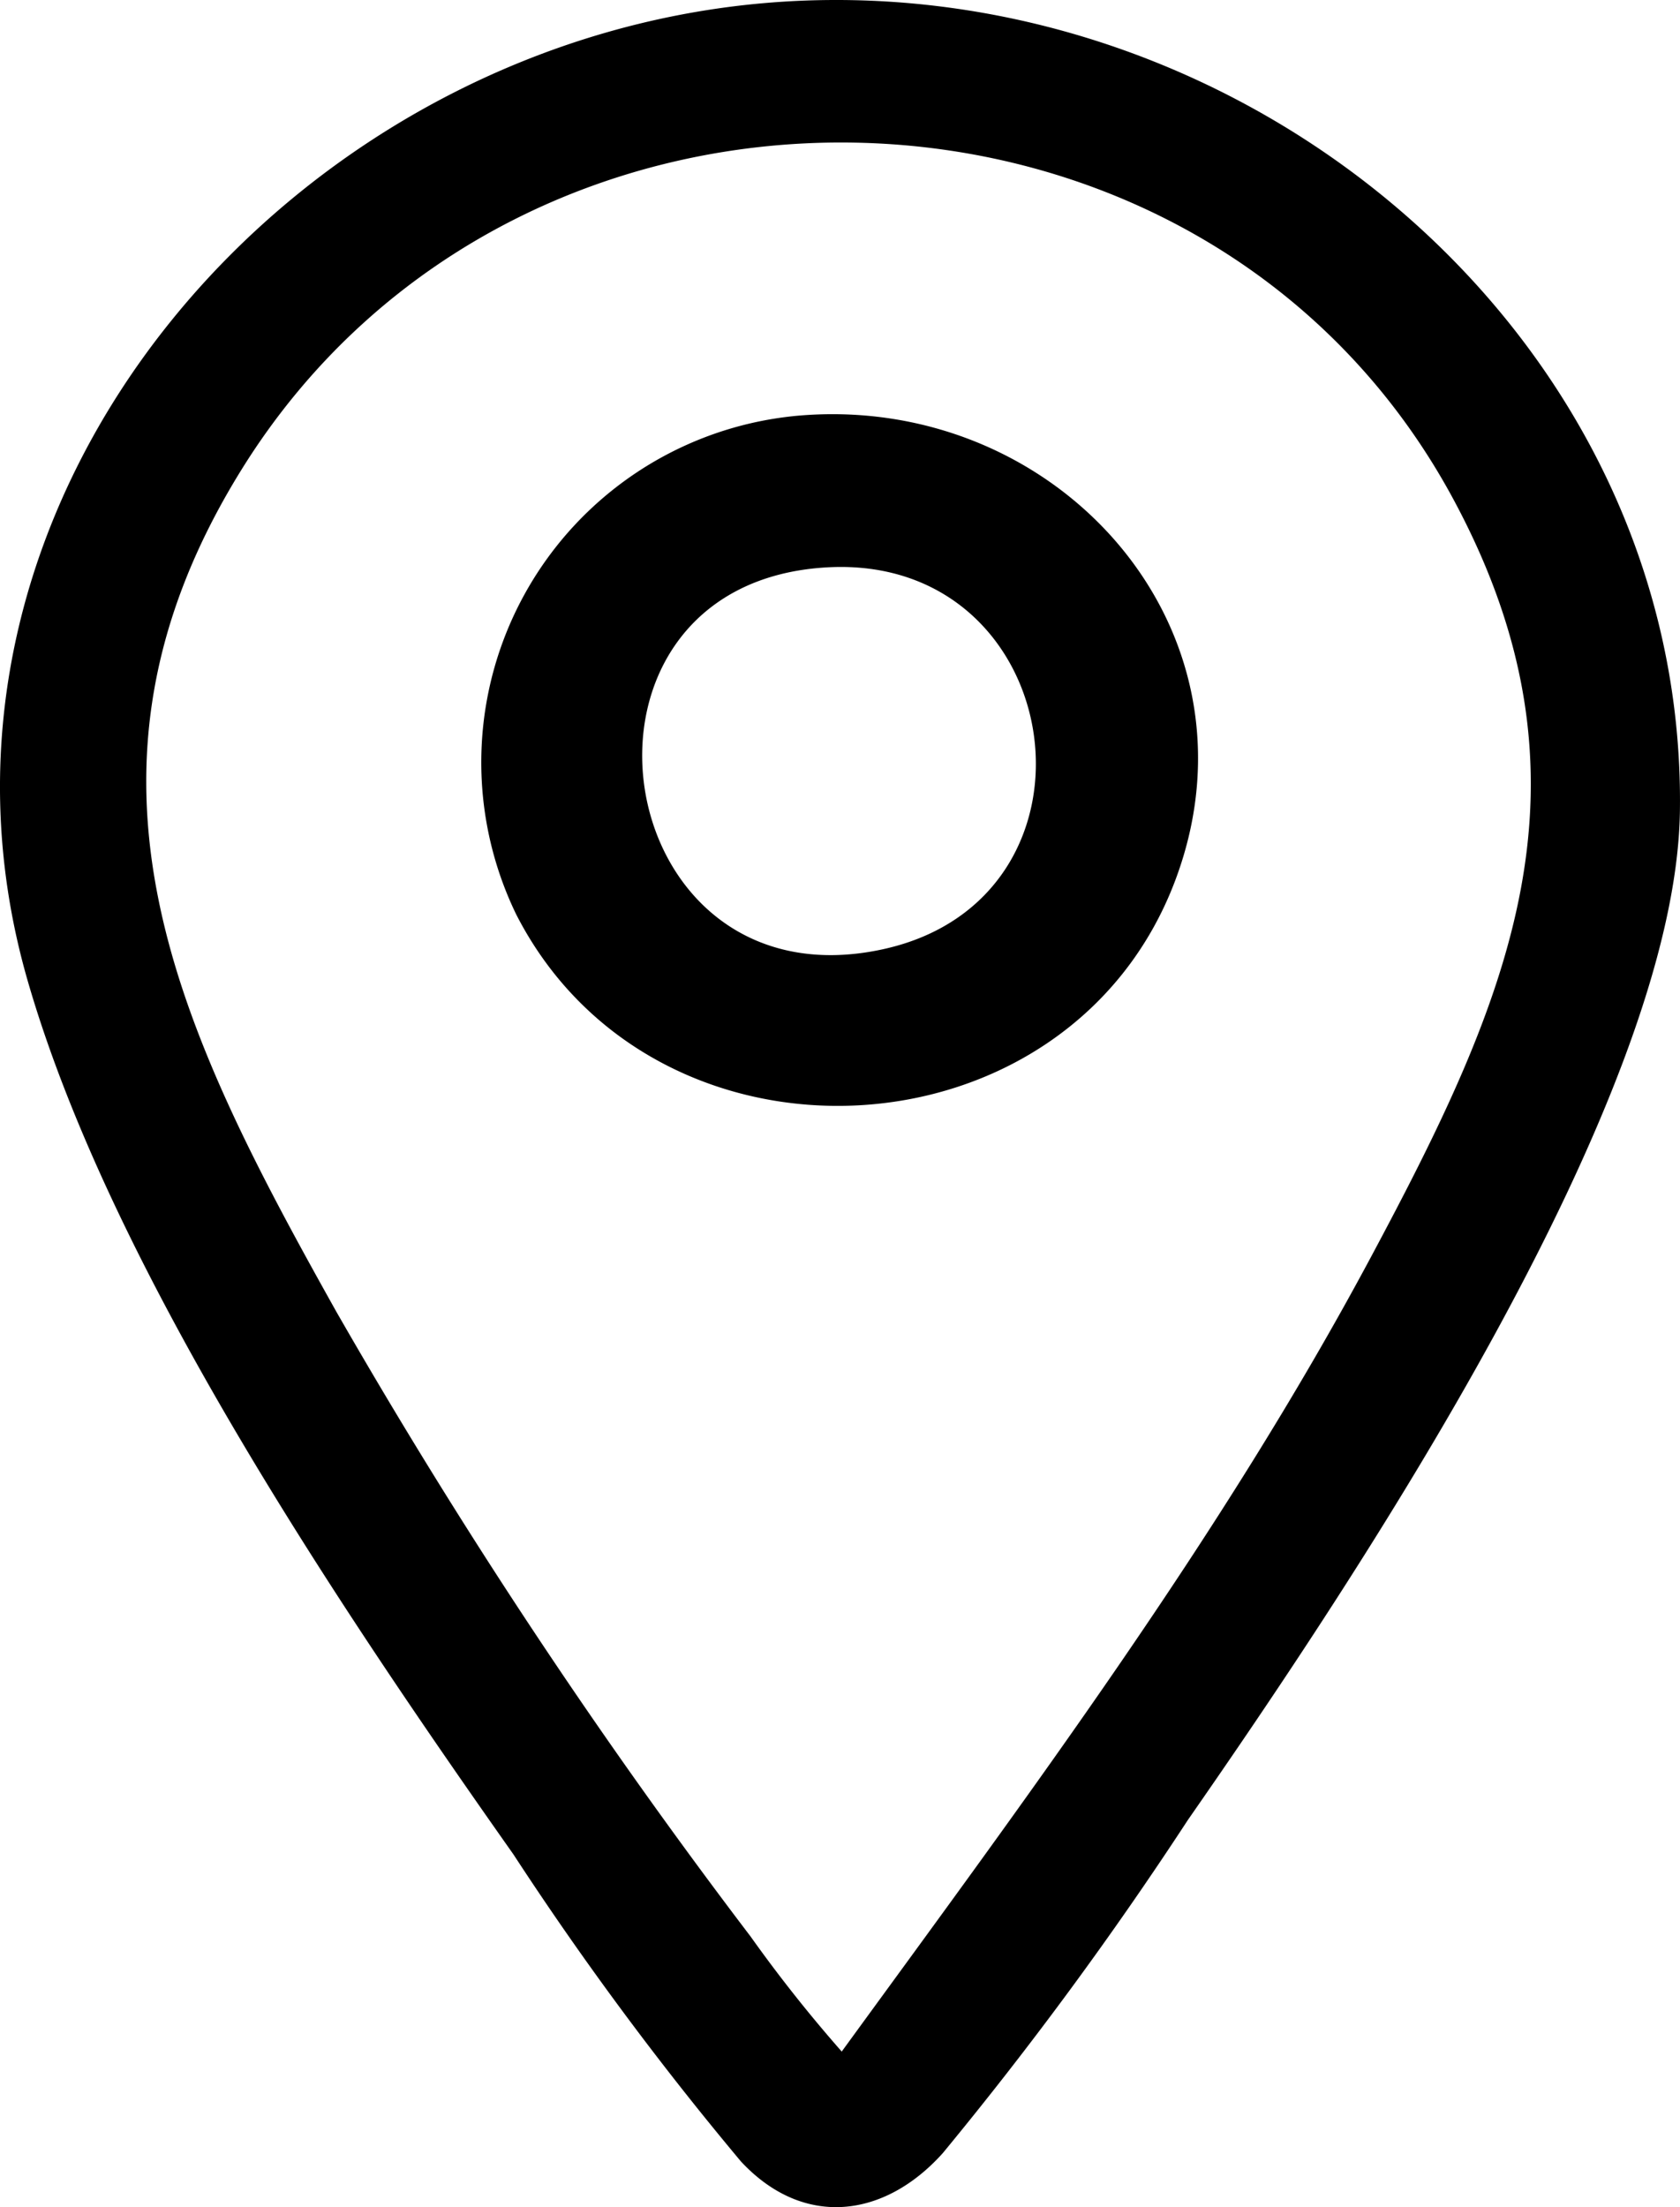
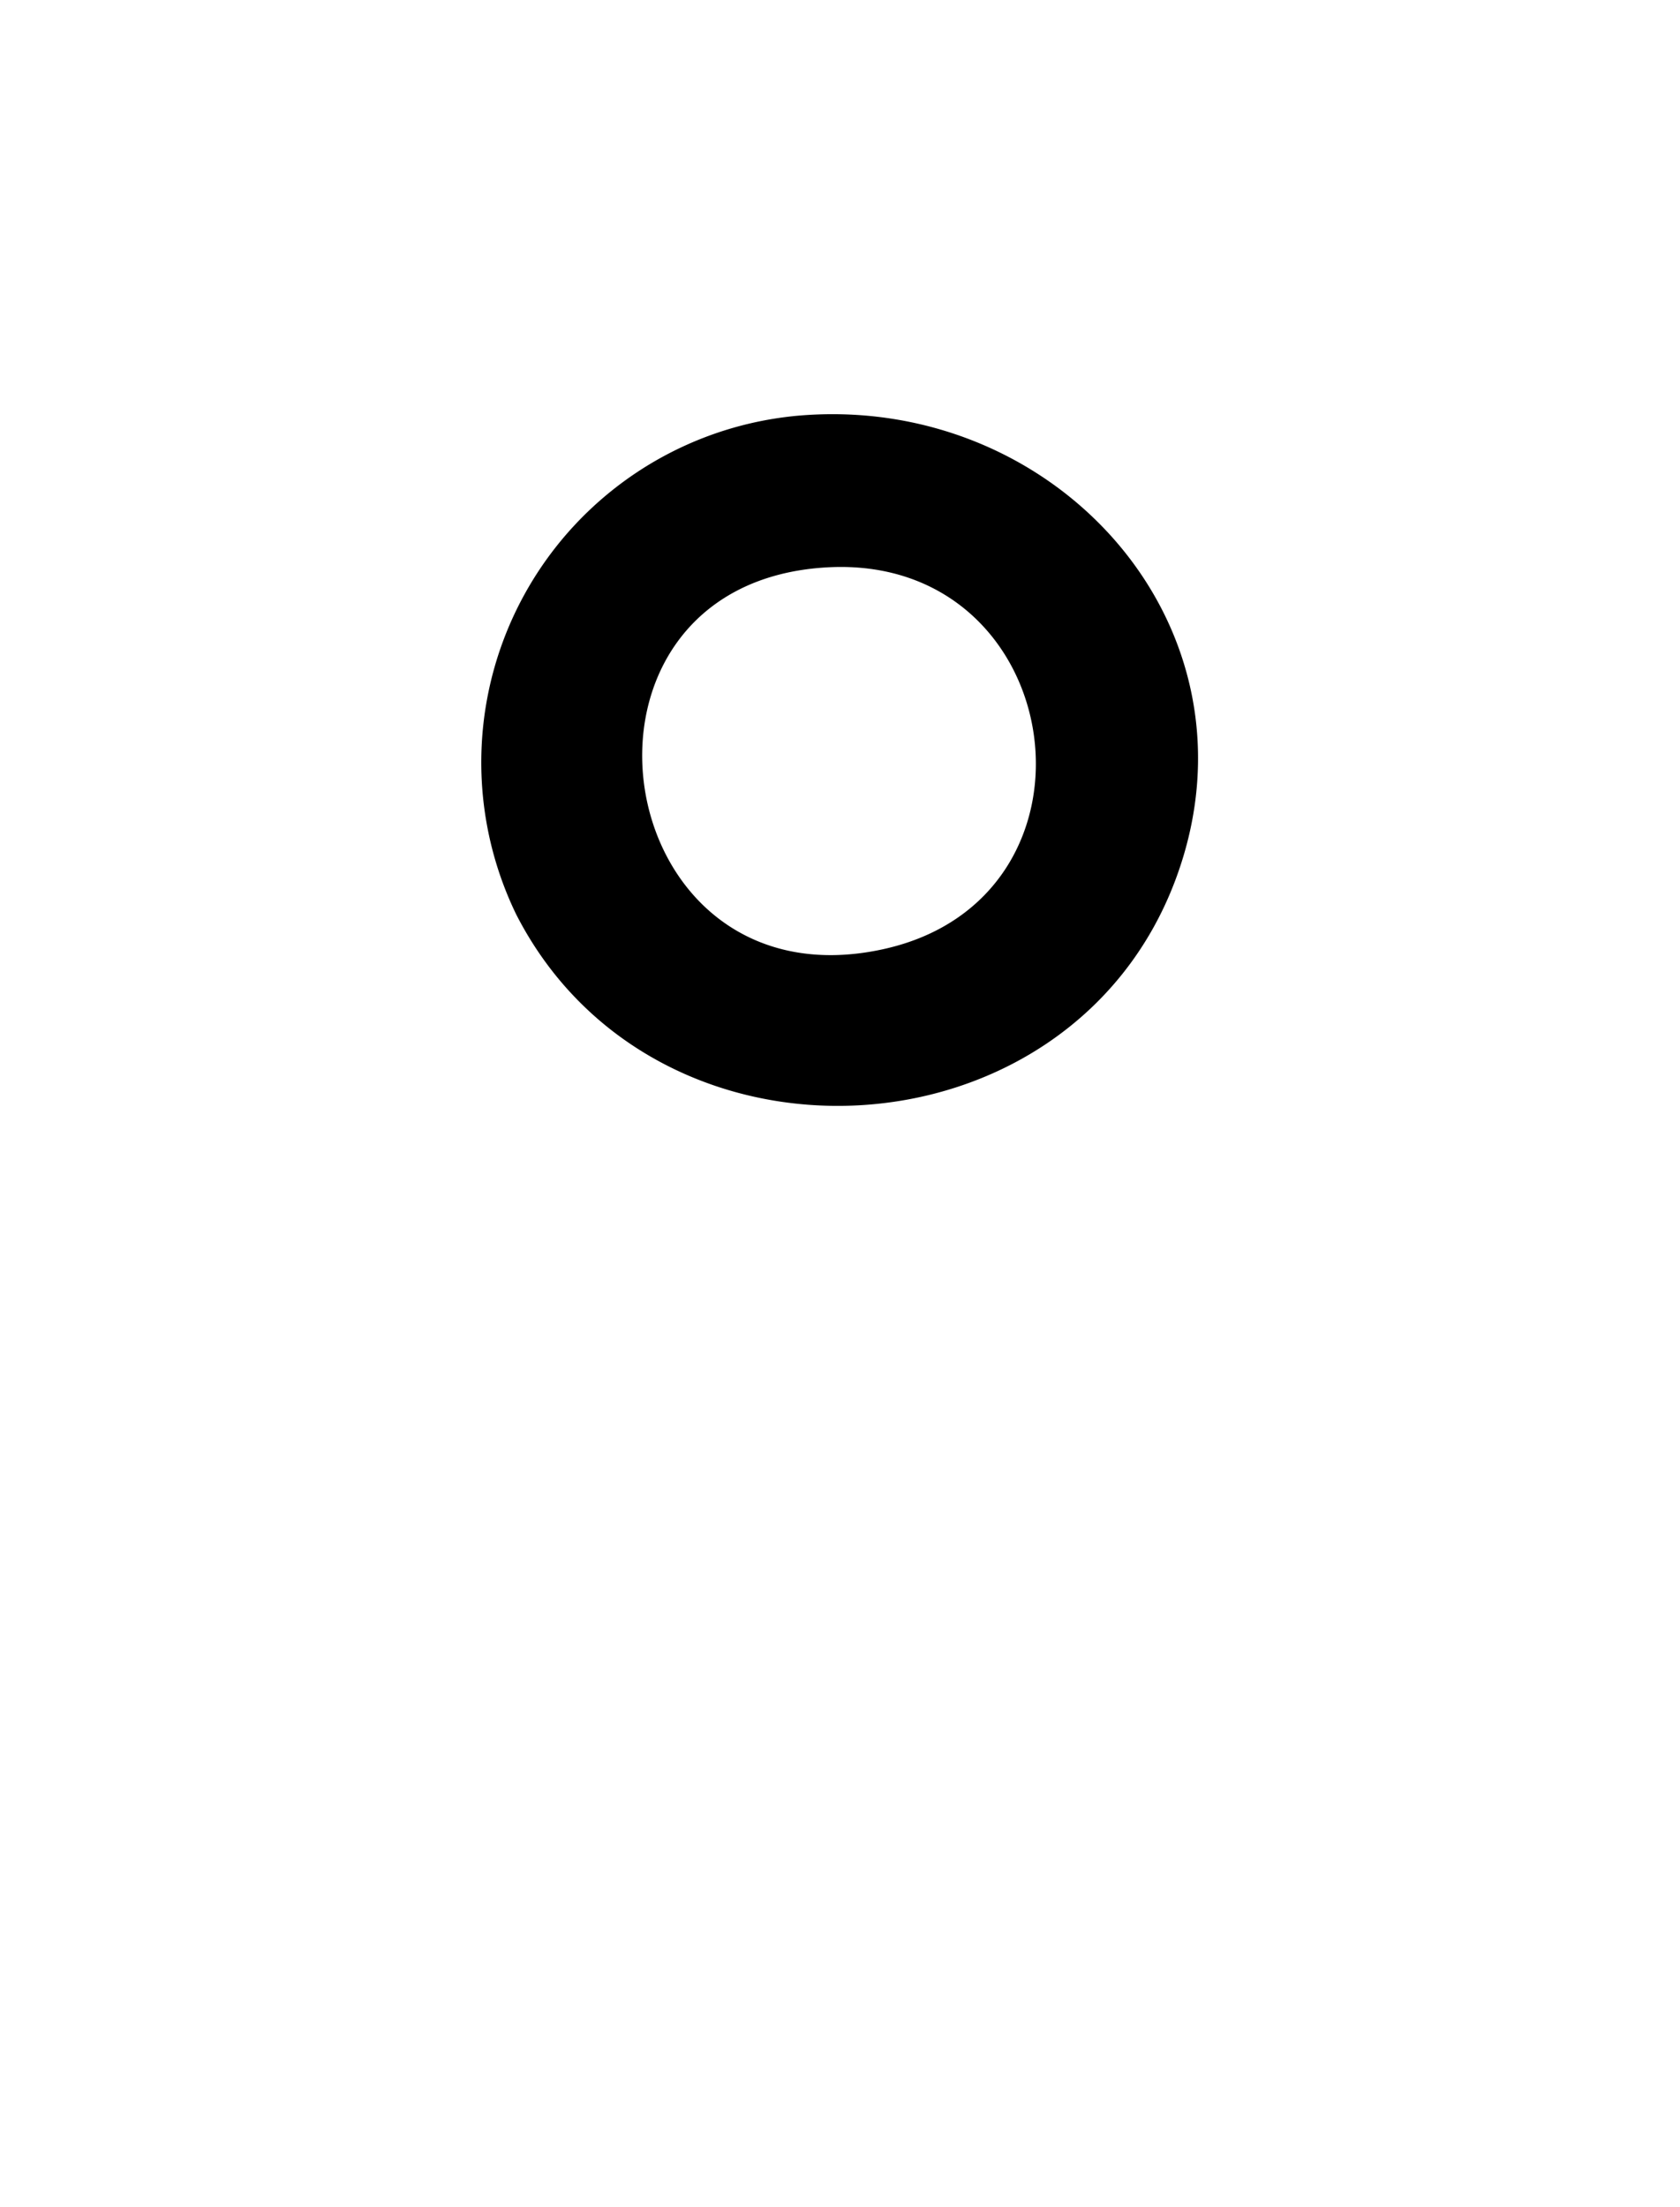
<svg xmlns="http://www.w3.org/2000/svg" width="41.255" height="54.18">
  <defs>
    <clipPath id="a">
      <path d="M0 0h41.255v54.18H0z" />
    </clipPath>
  </defs>
  <g clip-path="url(#a)">
-     <path d="M19.251.04C7.272.79-2.742 12.218.679 24.073c2.037 7.06 7.667 15.4 11.93 21.449a79 79 0 0 0 5.591 7.542c1.538 1.645 3.523 1.383 4.952-.211a92 92 0 0 0 6.02-8.18C33.283 38.763 41.159 27 41.253 19.9 41.406 8.347 30.732-.678 19.251.04m1.422 50.324a35 35 0 0 1-2.242-2.829A142 142 0 0 1 8.26 32.2c-3.861-6.895-7-13.145-2.331-20.669C12.758.523 29.6.876 35.714 12.3c3.708 6.923 1.336 12.234-2.048 18.556-3.687 6.889-8.4 13.193-12.993 19.5" />
    <path d="M19.467 10.217a8.545 8.545 0 0 0-6.789 12.233c3.405 6.649 13.585 6.128 16.192-.865 2.3-6.17-2.957-12.014-9.4-11.369m2.2 13.088c-6.825 1.474-8.318-9.007-1.34-9.378 5.919-.314 7.117 8.129 1.34 9.378" />
  </g>
</svg>